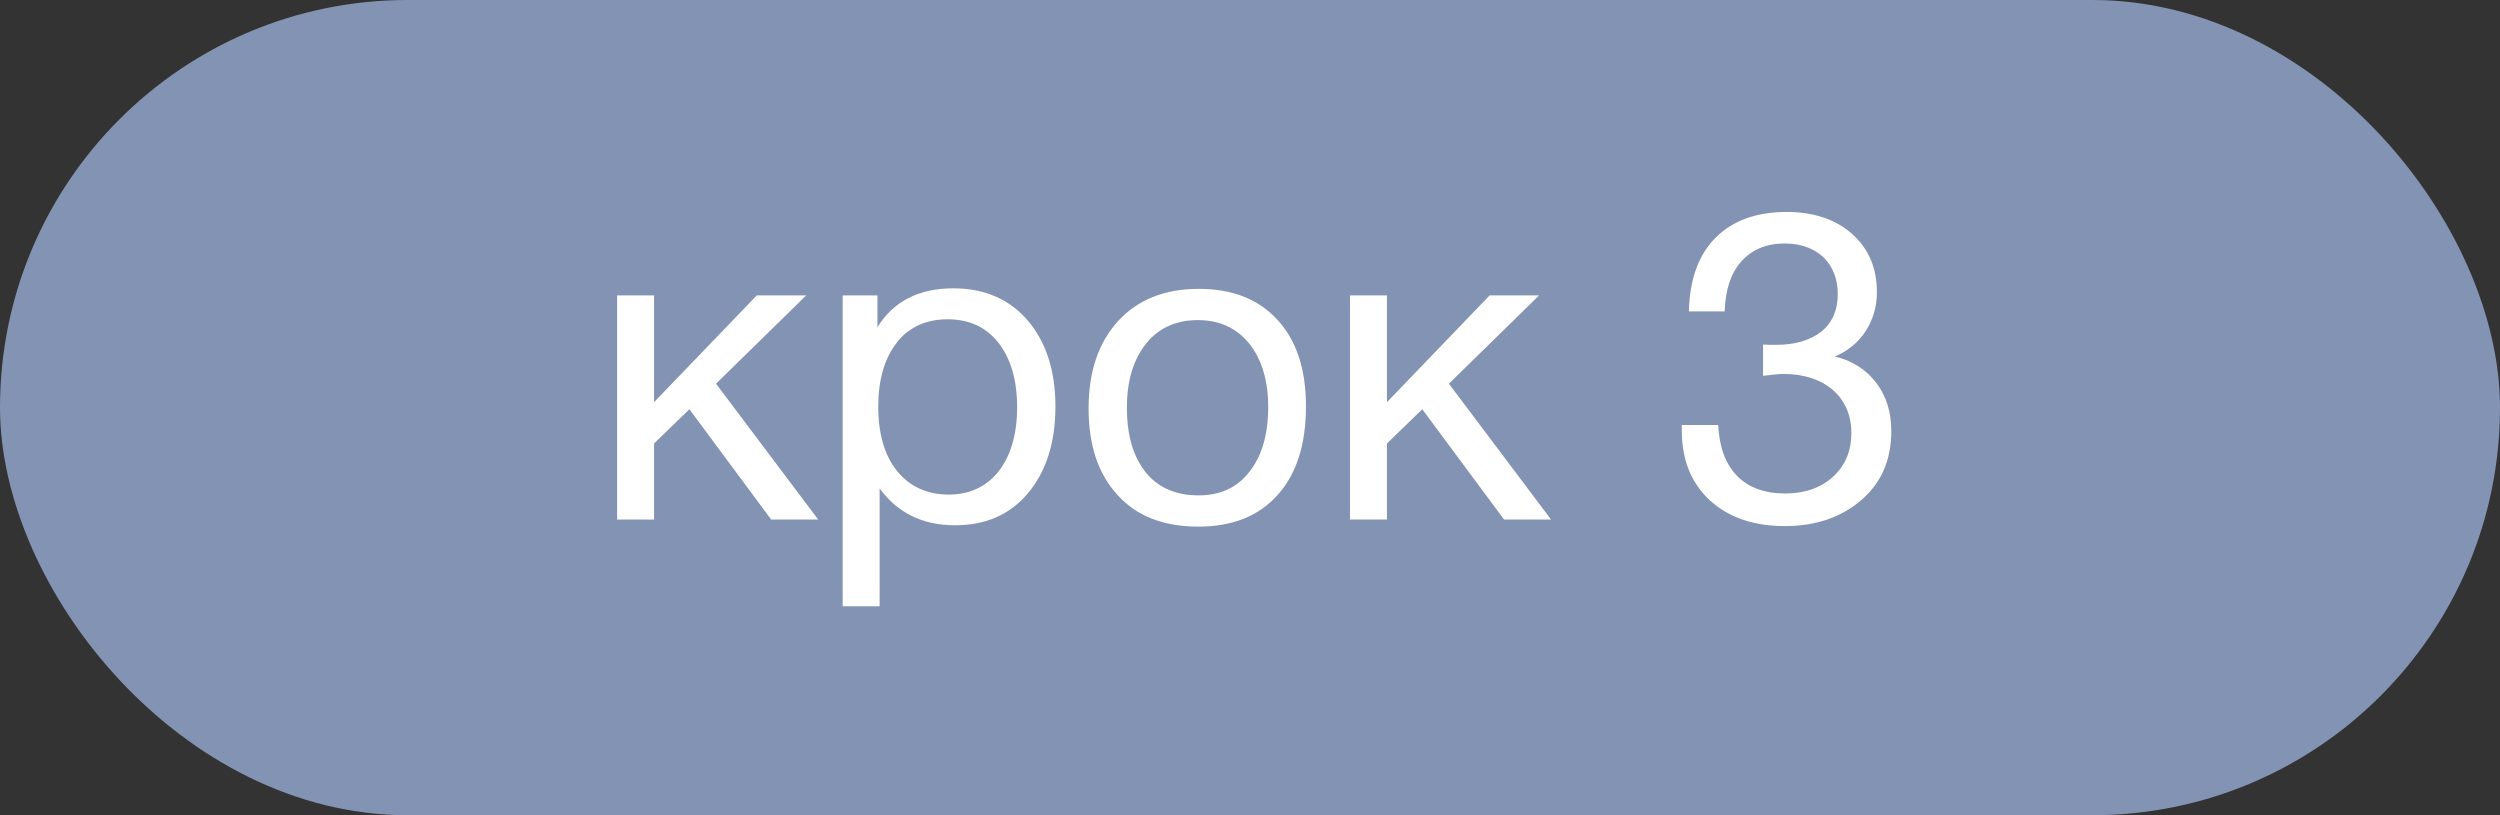
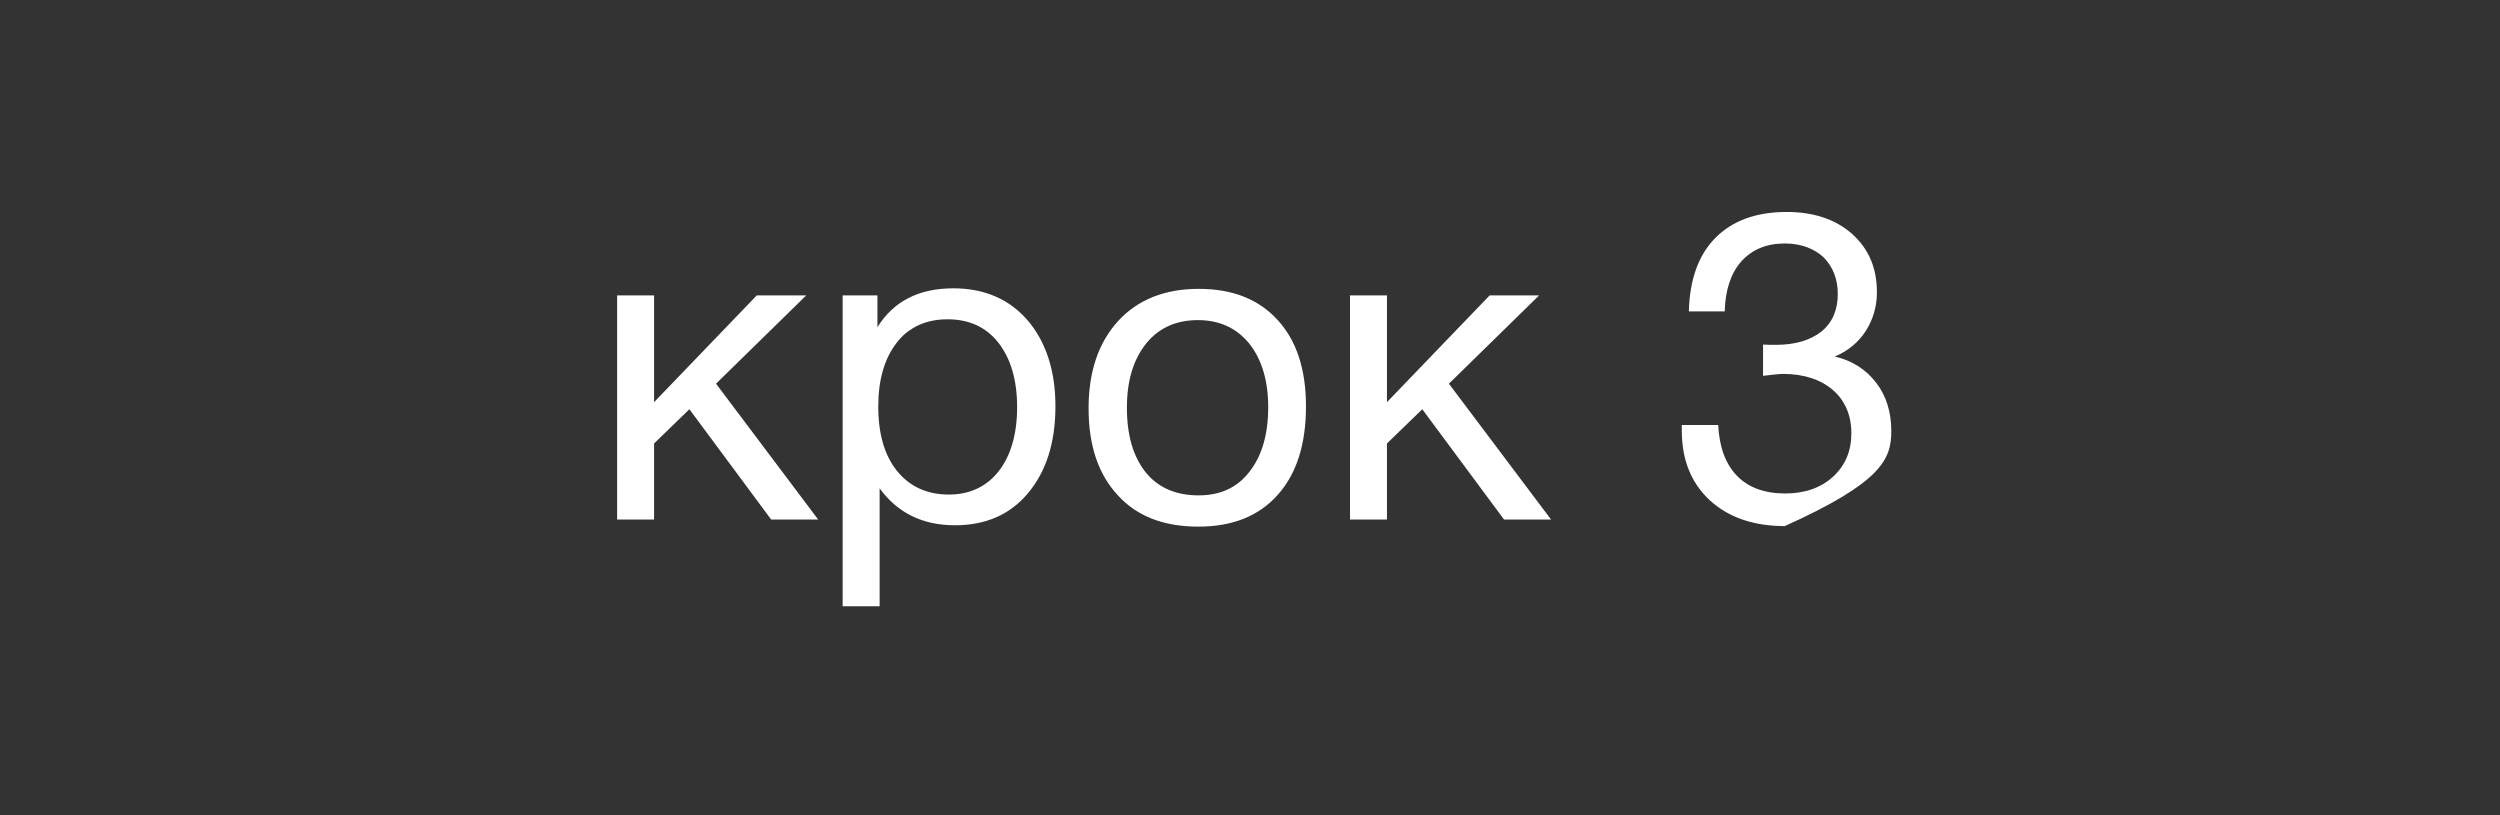
<svg xmlns="http://www.w3.org/2000/svg" width="92" height="30" viewBox="0 0 92 30" fill="none">
  <rect x="0" y="0" width="92" height="30" fill="#333333" stroke="none" />
  <desc>
			Created with Pixso.
	</desc>
  <defs />
-   <rect id="Rectangle 683" rx="15" width="92" height="30" fill="#8293B3" fill-opacity="1" />
-   <path id="крок 3" d="M63.12 8.76C62.5 9.39 62.18 10.29 62.15 11.46L63.47 11.46C63.49 10.66 63.7 10.05 64.08 9.62C64.47 9.19 64.99 8.96 65.68 8.96C66.27 8.96 66.75 9.14 67.11 9.47C67.46 9.83 67.63 10.28 67.63 10.82C67.63 11.4 67.44 11.86 67.03 12.2C66.61 12.53 66.05 12.69 65.35 12.69C65.19 12.69 65.04 12.69 64.88 12.68L64.88 13.83C65.19 13.8 65.43 13.76 65.62 13.76C66.39 13.76 67.01 13.97 67.46 14.36Q67.71 14.58 67.86 14.85Q68.13 15.32 68.13 15.94C68.13 16.6 67.91 17.12 67.46 17.54C67.01 17.95 66.42 18.16 65.7 18.16C64.93 18.16 64.34 17.94 63.92 17.51C63.49 17.06 63.27 16.44 63.23 15.64L61.89 15.64L61.89 15.84C61.89 16.92 62.23 17.76 62.91 18.4C63.6 19.04 64.53 19.36 65.68 19.36C66.83 19.36 67.78 19.03 68.51 18.39C69.25 17.75 69.6 16.9 69.6 15.86C69.6 15.16 69.41 14.56 69.04 14.08C68.66 13.59 68.16 13.27 67.52 13.12C68 12.92 68.39 12.6 68.66 12.18C68.93 11.76 69.07 11.28 69.07 10.76C69.07 9.86 68.77 9.16 68.16 8.61C67.55 8.07 66.74 7.8 65.75 7.8C64.63 7.8 63.75 8.12 63.12 8.76ZM32.29 12.04L32.29 10.87L31.01 10.87L31.01 22.31L32.37 22.31L32.37 17.97C33.03 18.88 33.96 19.33 35.14 19.33C36.26 19.33 37.16 18.95 37.83 18.15C38.5 17.35 38.84 16.29 38.84 14.95C38.84 13.62 38.48 12.56 37.81 11.78C37.14 11.01 36.23 10.61 35.08 10.61C33.81 10.61 32.88 11.09 32.29 12.04ZM47.02 11.78C46.32 11.01 45.36 10.63 44.11 10.63C42.86 10.63 41.87 11.03 41.15 11.81C40.42 12.61 40.06 13.68 40.06 15.03C40.06 16.4 40.42 17.46 41.14 18.23C41.84 19 42.83 19.38 44.1 19.38C45.34 19.38 46.32 19 47.02 18.21C47.71 17.44 48.06 16.36 48.06 14.95C48.06 13.59 47.71 12.53 47.02 11.78ZM28.38 19.12L30.11 19.12L26.35 14.12L29.67 10.87L27.85 10.87L24.07 14.8L24.07 10.87L22.71 10.87L22.71 19.12L24.07 19.12L24.07 16.32L25.37 15.06L28.38 19.12ZM55.35 19.12L57.08 19.12L53.32 14.12L56.64 10.87L54.82 10.87L51.04 14.8L51.04 10.87L49.68 10.87L49.68 19.12L51.04 19.12L51.04 16.32L52.34 15.06L55.35 19.12ZM33.59 12.08Q34.13 11.75 34.87 11.75C35.67 11.75 36.29 12.04 36.74 12.61C37.19 13.19 37.43 13.97 37.43 14.98C37.43 15.97 37.2 16.76 36.76 17.33C36.31 17.91 35.68 18.2 34.92 18.2C34.12 18.2 33.48 17.91 33.01 17.33C32.55 16.76 32.32 15.97 32.32 14.96C32.32 13.97 32.55 13.19 33 12.61Q33.25 12.28 33.59 12.08ZM42.18 12.64C42.64 12.07 43.28 11.78 44.08 11.78C44.88 11.78 45.5 12.07 45.97 12.64C46.43 13.22 46.67 14 46.67 14.98C46.67 16 46.43 16.79 45.98 17.36Q45.73 17.69 45.39 17.9Q44.85 18.23 44.11 18.23C43.28 18.23 42.62 17.95 42.16 17.38C41.7 16.8 41.47 16.02 41.47 15C41.47 14.02 41.7 13.24 42.18 12.64Z" fill="#FFFFFF" fill-opacity="1" fill-rule="evenodd" />
+   <path id="крок 3" d="M63.12 8.76C62.5 9.39 62.18 10.29 62.15 11.46L63.47 11.46C63.49 10.66 63.7 10.05 64.08 9.62C64.47 9.19 64.99 8.96 65.68 8.96C66.27 8.96 66.75 9.14 67.11 9.47C67.46 9.83 67.63 10.28 67.63 10.82C67.63 11.4 67.44 11.86 67.03 12.2C66.61 12.53 66.05 12.69 65.35 12.69C65.19 12.69 65.04 12.69 64.88 12.68L64.88 13.83C65.19 13.8 65.43 13.76 65.62 13.76C66.39 13.76 67.01 13.97 67.46 14.36Q67.71 14.58 67.86 14.85Q68.13 15.32 68.13 15.94C68.13 16.6 67.91 17.12 67.46 17.54C67.01 17.95 66.42 18.16 65.7 18.16C64.93 18.16 64.34 17.94 63.92 17.51C63.49 17.06 63.27 16.44 63.23 15.64L61.89 15.64L61.89 15.84C61.89 16.92 62.23 17.76 62.91 18.4C63.6 19.04 64.53 19.36 65.68 19.36C69.25 17.75 69.6 16.9 69.6 15.86C69.6 15.16 69.41 14.56 69.04 14.08C68.66 13.59 68.16 13.27 67.52 13.12C68 12.92 68.39 12.6 68.66 12.18C68.93 11.76 69.07 11.28 69.07 10.76C69.07 9.86 68.77 9.16 68.16 8.61C67.55 8.07 66.74 7.8 65.75 7.8C64.63 7.8 63.75 8.12 63.12 8.76ZM32.29 12.04L32.29 10.87L31.01 10.87L31.01 22.31L32.37 22.31L32.37 17.97C33.03 18.88 33.96 19.33 35.14 19.33C36.26 19.33 37.16 18.95 37.83 18.15C38.5 17.35 38.84 16.29 38.84 14.95C38.84 13.62 38.48 12.56 37.81 11.78C37.14 11.01 36.23 10.61 35.08 10.61C33.81 10.61 32.88 11.09 32.29 12.04ZM47.02 11.78C46.32 11.01 45.36 10.63 44.11 10.63C42.86 10.63 41.87 11.03 41.15 11.81C40.42 12.61 40.06 13.68 40.06 15.03C40.06 16.4 40.42 17.46 41.14 18.23C41.84 19 42.83 19.38 44.1 19.38C45.34 19.38 46.32 19 47.02 18.21C47.71 17.44 48.06 16.36 48.06 14.95C48.06 13.59 47.71 12.53 47.02 11.78ZM28.38 19.12L30.11 19.12L26.35 14.12L29.67 10.87L27.85 10.87L24.07 14.8L24.07 10.87L22.71 10.87L22.71 19.12L24.07 19.12L24.07 16.32L25.37 15.06L28.38 19.12ZM55.35 19.12L57.08 19.12L53.32 14.12L56.64 10.87L54.82 10.87L51.04 14.8L51.04 10.87L49.68 10.87L49.68 19.12L51.04 19.12L51.04 16.32L52.34 15.06L55.35 19.12ZM33.59 12.08Q34.13 11.75 34.87 11.75C35.67 11.75 36.29 12.04 36.74 12.61C37.19 13.19 37.43 13.97 37.43 14.98C37.43 15.97 37.2 16.76 36.76 17.33C36.31 17.91 35.68 18.2 34.92 18.2C34.12 18.2 33.48 17.91 33.01 17.33C32.55 16.76 32.32 15.97 32.32 14.96C32.32 13.97 32.55 13.19 33 12.61Q33.25 12.28 33.59 12.08ZM42.18 12.64C42.64 12.07 43.28 11.78 44.08 11.78C44.88 11.78 45.5 12.07 45.97 12.64C46.43 13.22 46.67 14 46.67 14.98C46.67 16 46.43 16.79 45.98 17.36Q45.73 17.69 45.39 17.9Q44.85 18.23 44.11 18.23C43.28 18.23 42.62 17.95 42.16 17.38C41.7 16.8 41.47 16.02 41.47 15C41.47 14.02 41.7 13.24 42.18 12.64Z" fill="#FFFFFF" fill-opacity="1" fill-rule="evenodd" />
</svg>